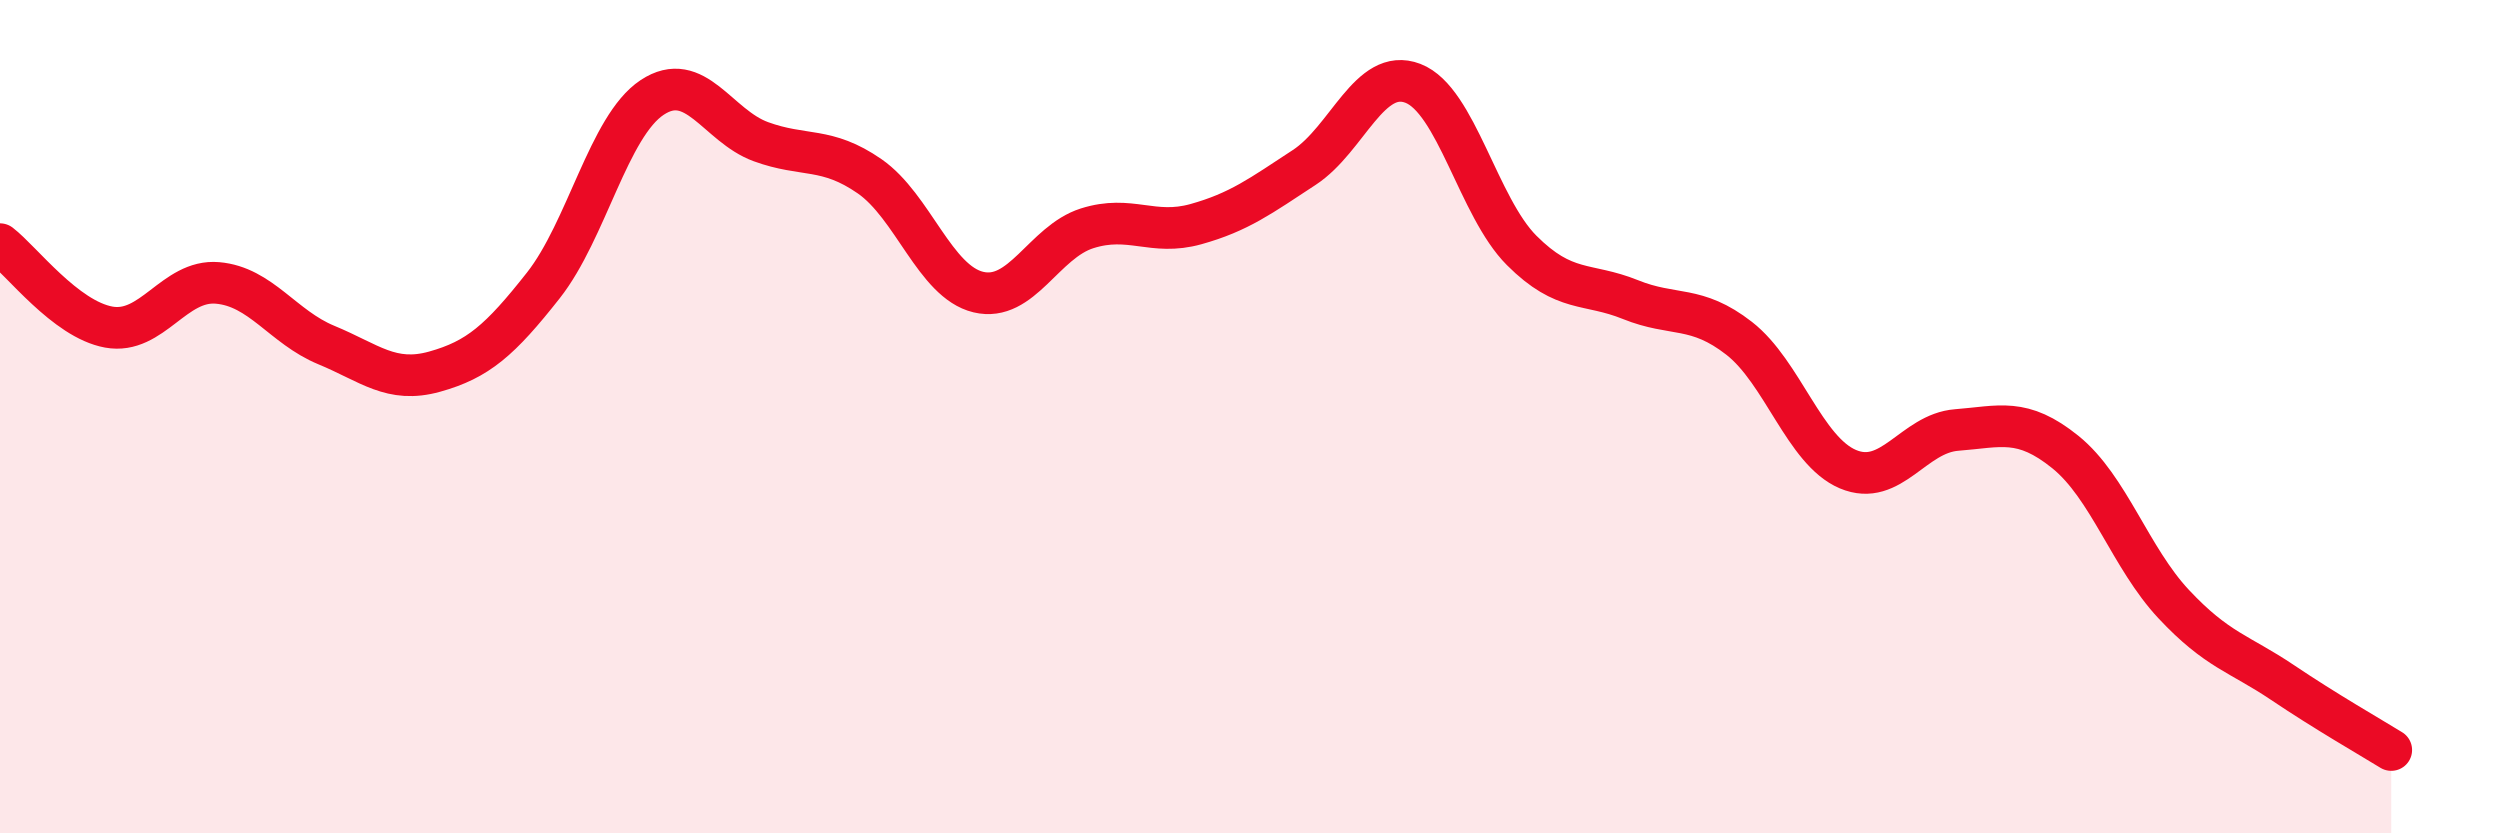
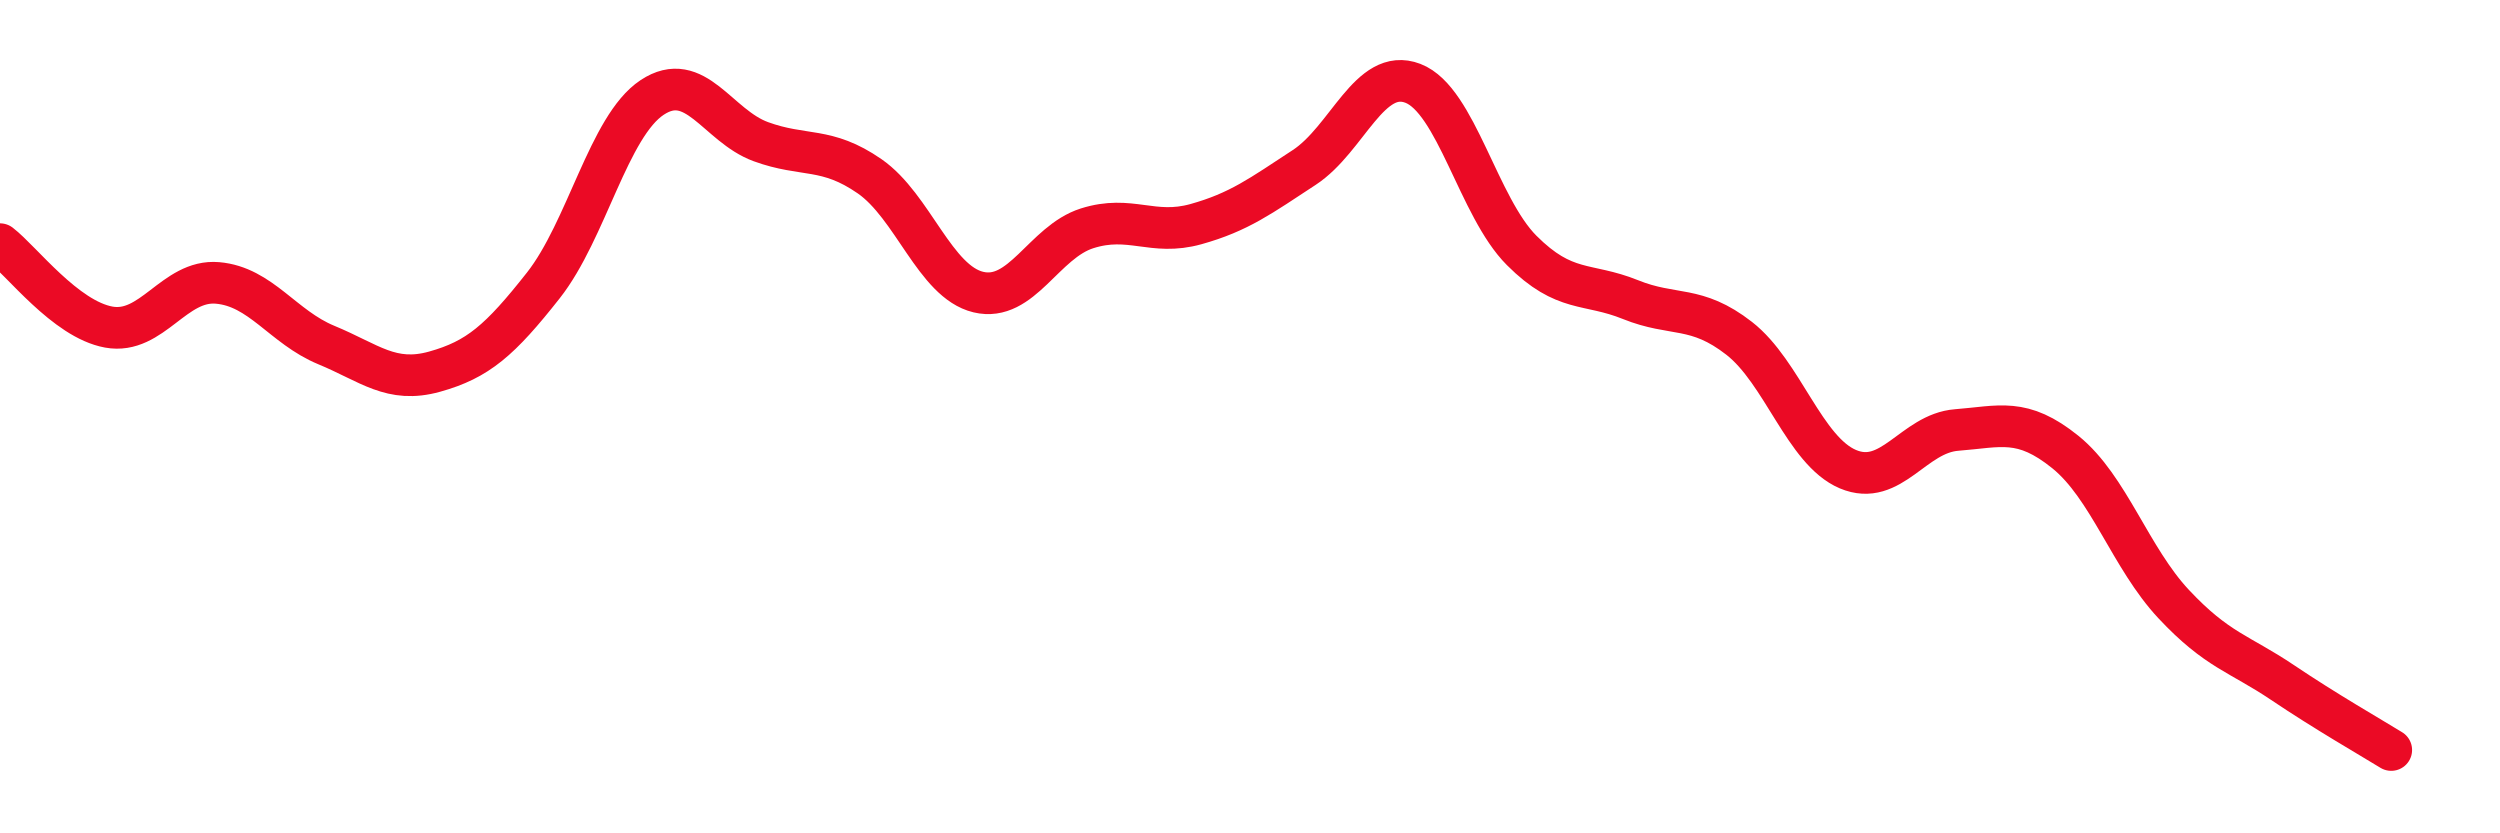
<svg xmlns="http://www.w3.org/2000/svg" width="60" height="20" viewBox="0 0 60 20">
-   <path d="M 0,5.86 C 0.52,6.26 1.57,7.66 2.61,7.85 C 3.65,8.04 4.18,6.7 5.22,6.79 C 6.26,6.88 6.79,7.85 7.83,8.28 C 8.87,8.71 9.39,9.21 10.43,8.92 C 11.47,8.63 12,8.17 13.04,6.85 C 14.08,5.53 14.61,3.03 15.65,2.34 C 16.69,1.65 17.22,3.02 18.26,3.4 C 19.3,3.78 19.83,3.51 20.87,4.23 C 21.91,4.95 22.44,6.76 23.48,7.01 C 24.52,7.26 25.05,5.81 26.09,5.48 C 27.13,5.15 27.66,5.67 28.7,5.38 C 29.74,5.09 30.26,4.7 31.3,4.02 C 32.34,3.34 32.87,1.6 33.91,2 C 34.95,2.4 35.48,4.97 36.52,6.01 C 37.56,7.05 38.09,6.77 39.13,7.19 C 40.17,7.61 40.7,7.31 41.74,8.12 C 42.78,8.93 43.31,10.82 44.35,11.26 C 45.39,11.7 45.92,10.4 46.96,10.32 C 48,10.24 48.53,10.01 49.57,10.85 C 50.61,11.69 51.13,13.39 52.17,14.5 C 53.21,15.61 53.74,15.68 54.78,16.38 C 55.82,17.08 56.87,17.68 57.39,18L57.39 20L0 20Z" fill="#EB0A25" opacity="0.1" stroke-linecap="round" stroke-linejoin="round" />
  <path d="M 0,5.86 C 0.52,6.26 1.57,7.66 2.61,7.85 C 3.65,8.04 4.18,6.7 5.22,6.79 C 6.26,6.88 6.79,7.85 7.83,8.28 C 8.87,8.71 9.39,9.21 10.43,8.92 C 11.47,8.63 12,8.17 13.04,6.85 C 14.08,5.53 14.61,3.03 15.65,2.34 C 16.69,1.65 17.22,3.02 18.26,3.4 C 19.3,3.78 19.83,3.51 20.87,4.23 C 21.91,4.95 22.44,6.76 23.48,7.01 C 24.52,7.26 25.05,5.81 26.09,5.48 C 27.13,5.15 27.66,5.67 28.7,5.38 C 29.74,5.09 30.26,4.7 31.3,4.02 C 32.34,3.34 32.87,1.6 33.91,2 C 34.95,2.4 35.48,4.97 36.52,6.01 C 37.56,7.05 38.09,6.77 39.13,7.19 C 40.17,7.61 40.7,7.31 41.74,8.12 C 42.78,8.93 43.31,10.82 44.35,11.26 C 45.39,11.7 45.92,10.4 46.96,10.32 C 48,10.24 48.53,10.01 49.57,10.85 C 50.61,11.69 51.13,13.39 52.17,14.5 C 53.21,15.61 53.74,15.68 54.78,16.38 C 55.82,17.08 56.87,17.68 57.39,18" stroke="#EB0A25" stroke-width="1" fill="none" stroke-linecap="round" stroke-linejoin="round" />
</svg>